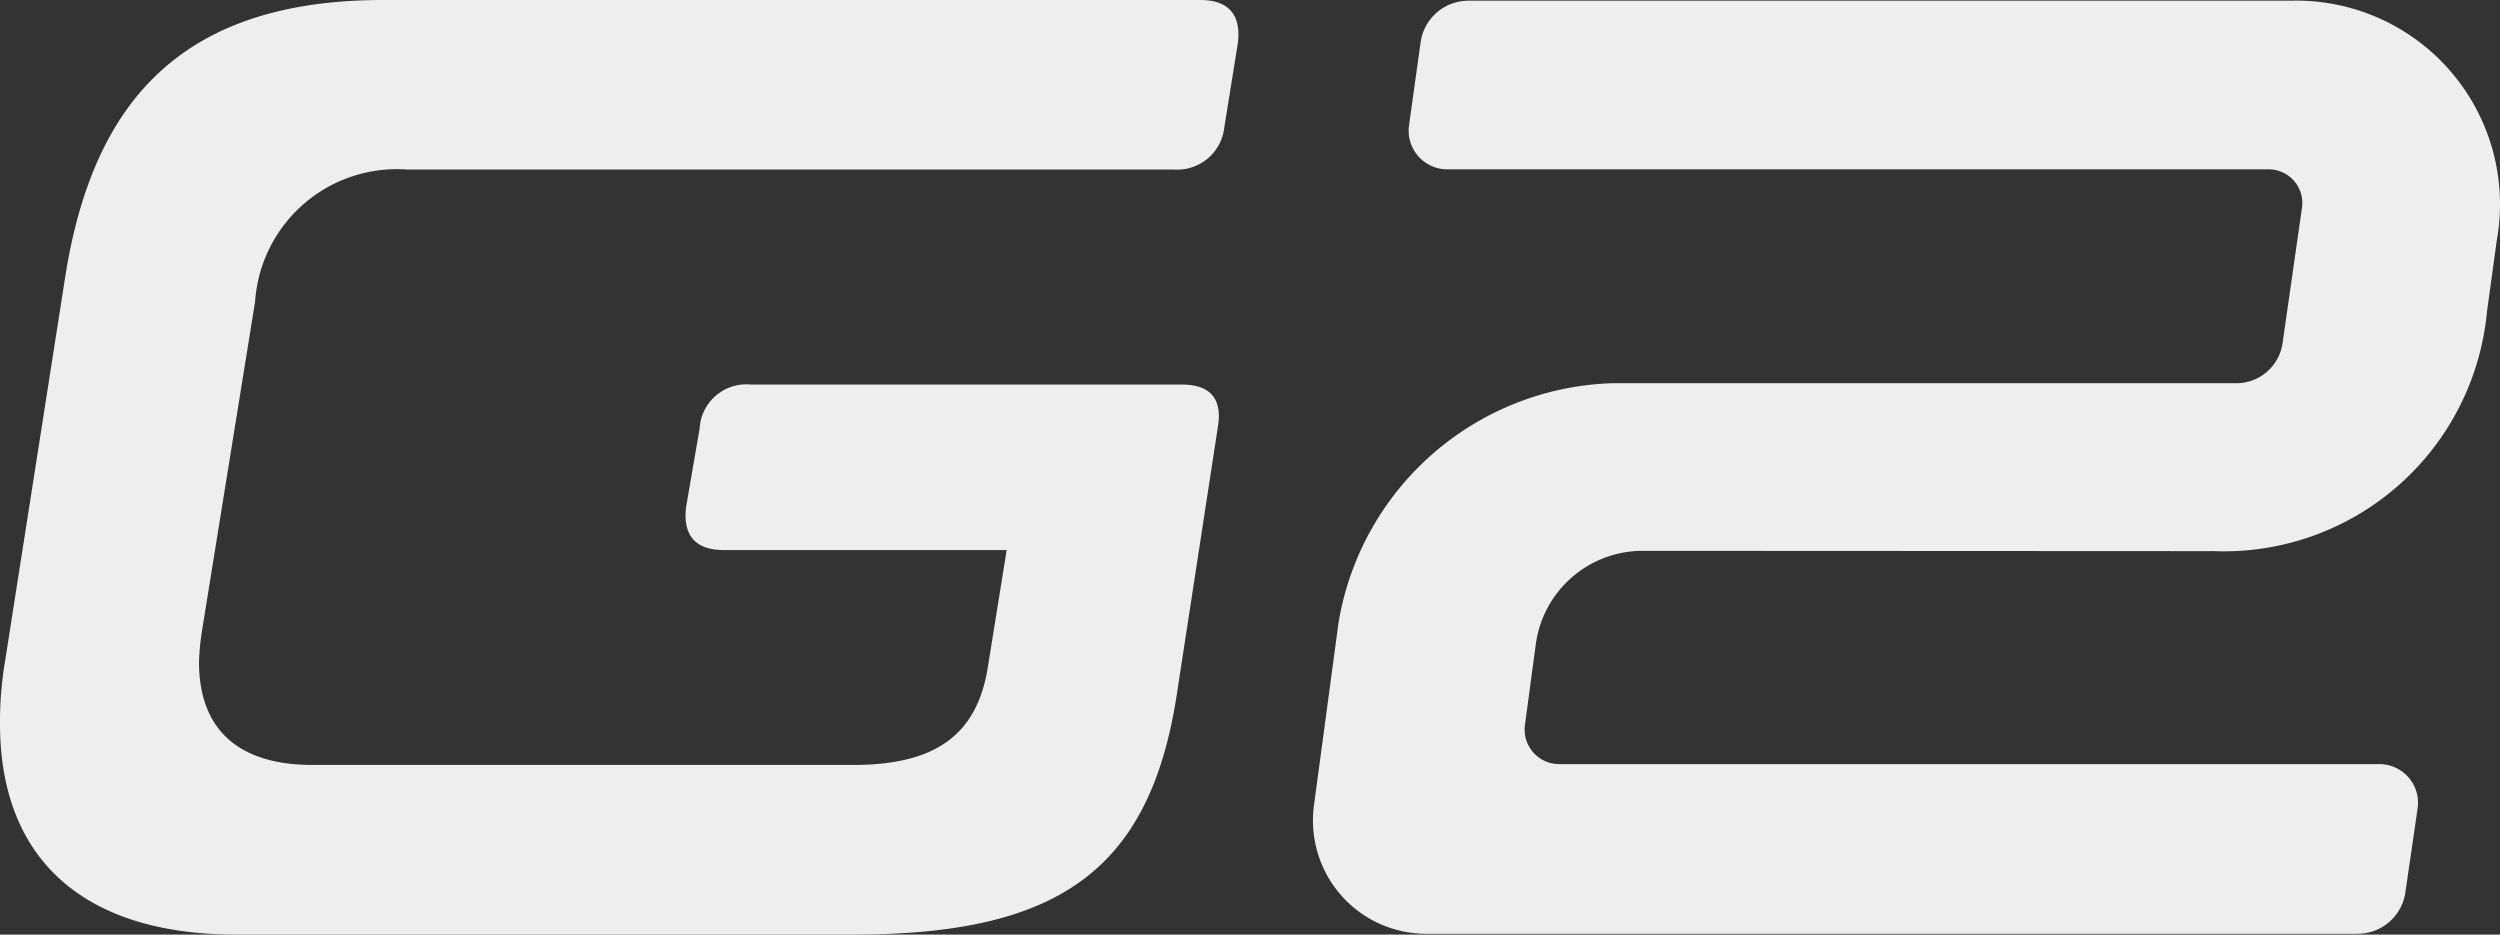
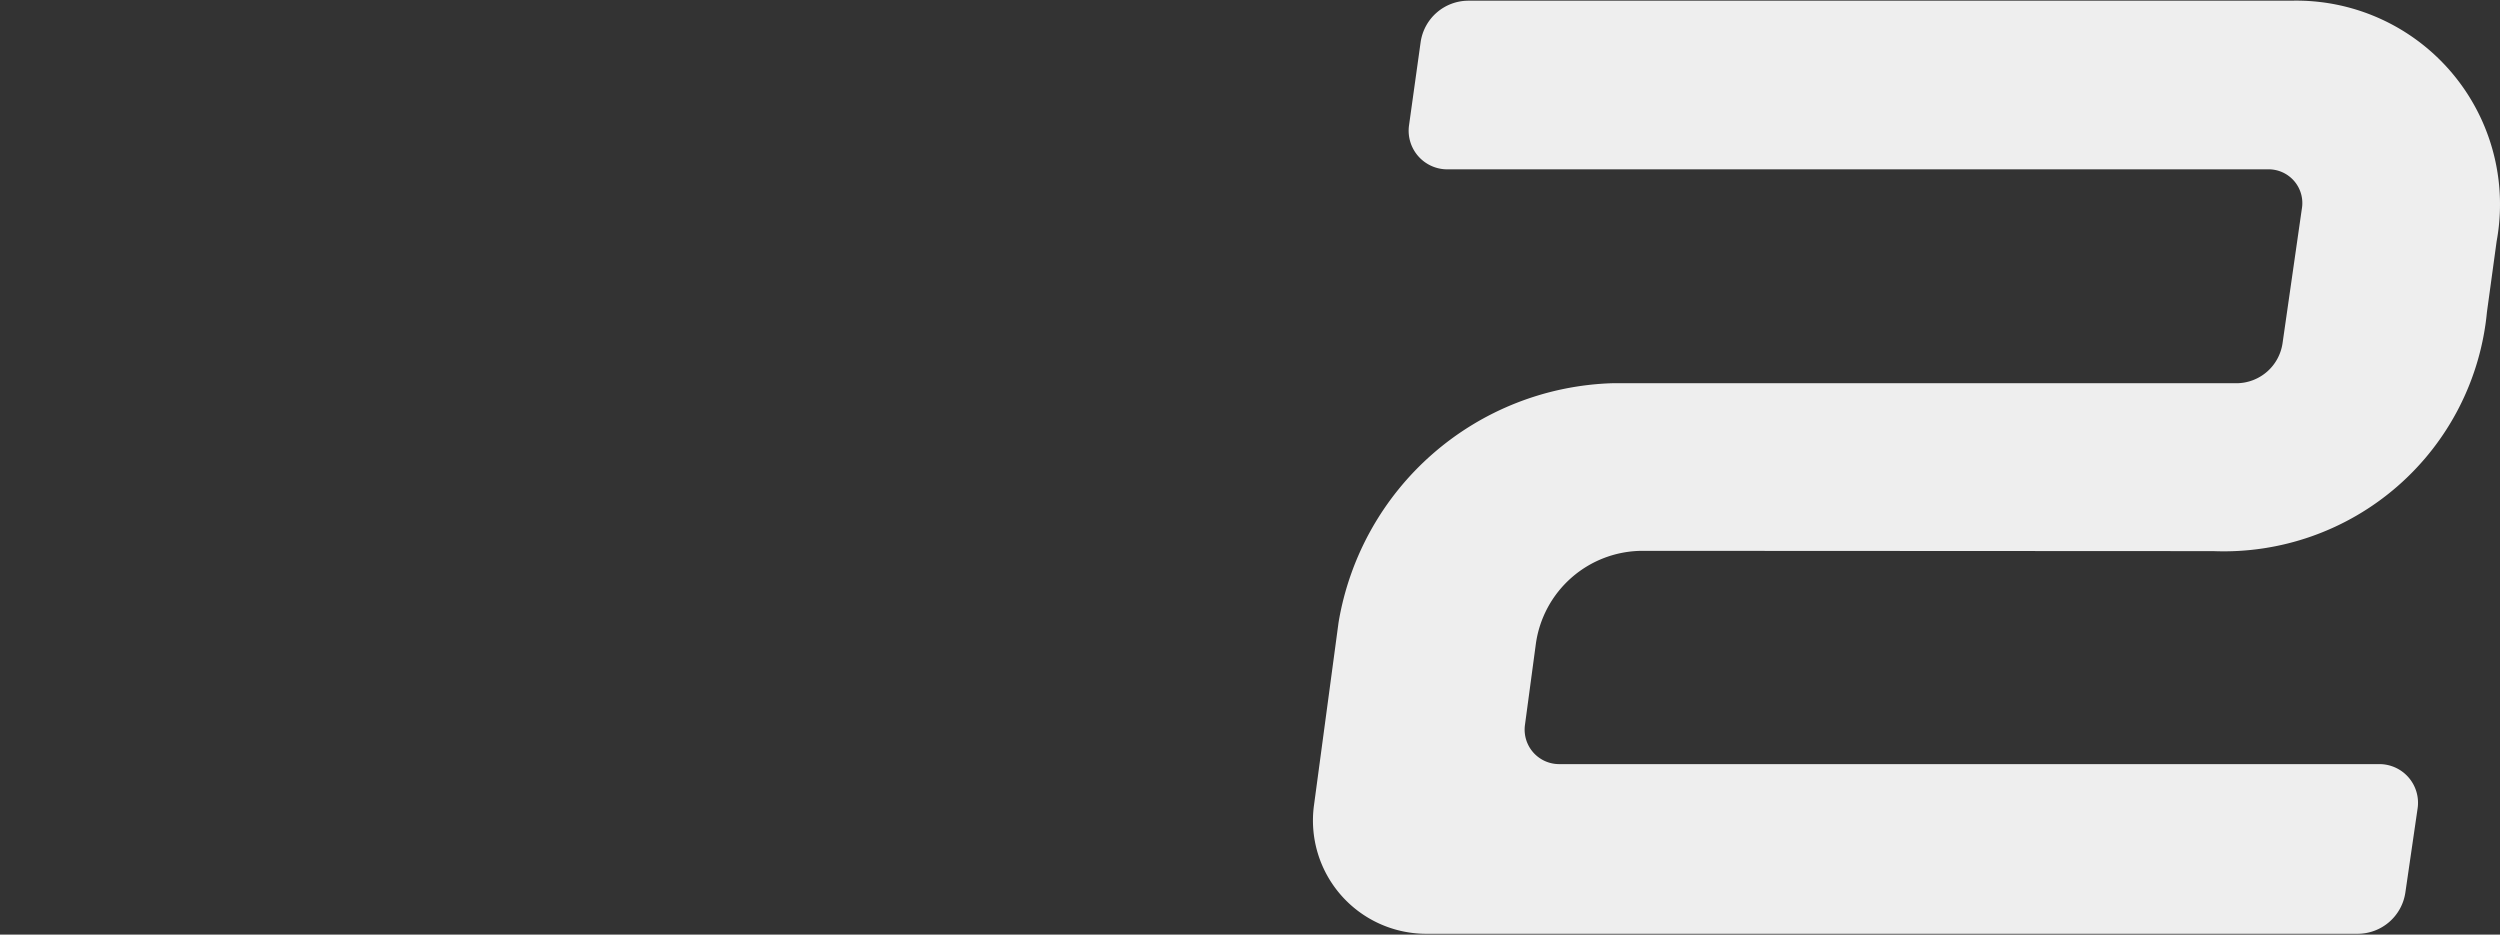
<svg xmlns="http://www.w3.org/2000/svg" width="53.5" height="20" viewBox="0 0 53.5 20">
  <rect x="0" y="0" width="53.5" height="20" fill="#333333" stroke="none" />
  <g id="G2" transform="translate(-119.99 -0.001)">
    <g id="组_7540" data-name="组 7540" transform="translate(119.993 0.001)">
      <g id="组_7539" data-name="组 7539">
-         <path id="路径_16302" data-name="路径 16302" d="M266.731,164.493c.6-3.743,2.514-5.885,6.8-5.885h17.485c.6,0,.886.314.8.942l-.285,1.771a1.016,1.016,0,0,1-1.086.915h-16.4a3.042,3.042,0,0,0-3.257,2.828l-1.143,7.085a5.214,5.214,0,0,0-.057.629c0,1.428.829,2.2,2.428,2.2h11.571c1.743,0,2.657-.628,2.885-2.114l.4-2.485h-6.057c-.6,0-.886-.314-.8-.943l.286-1.656a1,1,0,0,1,1.085-.943h9.228q.943,0,.772.943l-.886,5.771c-.6,3.743-2.6,5.057-6.914,5.057h-13.2c-3.285,0-5.057-1.628-5.057-4.514a7.81,7.81,0,0,1,.114-1.372Z" transform="translate(-265.332 -158.608)" fill="#eee" />
-       </g>
+         </g>
      <path id="路径_16303" data-name="路径 16303" d="M328.586,163.776l-.207,1.511a5.657,5.657,0,0,1-5.86,5.12l-12.207-.006a2.308,2.308,0,0,0-2.288,2l-.232,1.726a.738.738,0,0,0,.732.838h17.552a.827.827,0,0,1,.819.946l-.262,1.8a1.033,1.033,0,0,1-1.022.885H305.678a2.424,2.424,0,0,1-2.4-2.756l.525-3.906a6.134,6.134,0,0,1,5.86-5.12h13.374a1,1,0,0,0,.967-.853l.412-2.871a.722.722,0,0,0-.739-.853H306.13a.827.827,0,0,1-.819-.941l.248-1.777a1.034,1.034,0,0,1,1.025-.891h17.593a4.36,4.36,0,0,1,4.409,5.148Z" transform="translate(-275.161 -158.613)" fill="#eee" />
    </g>
  </g>
</svg>